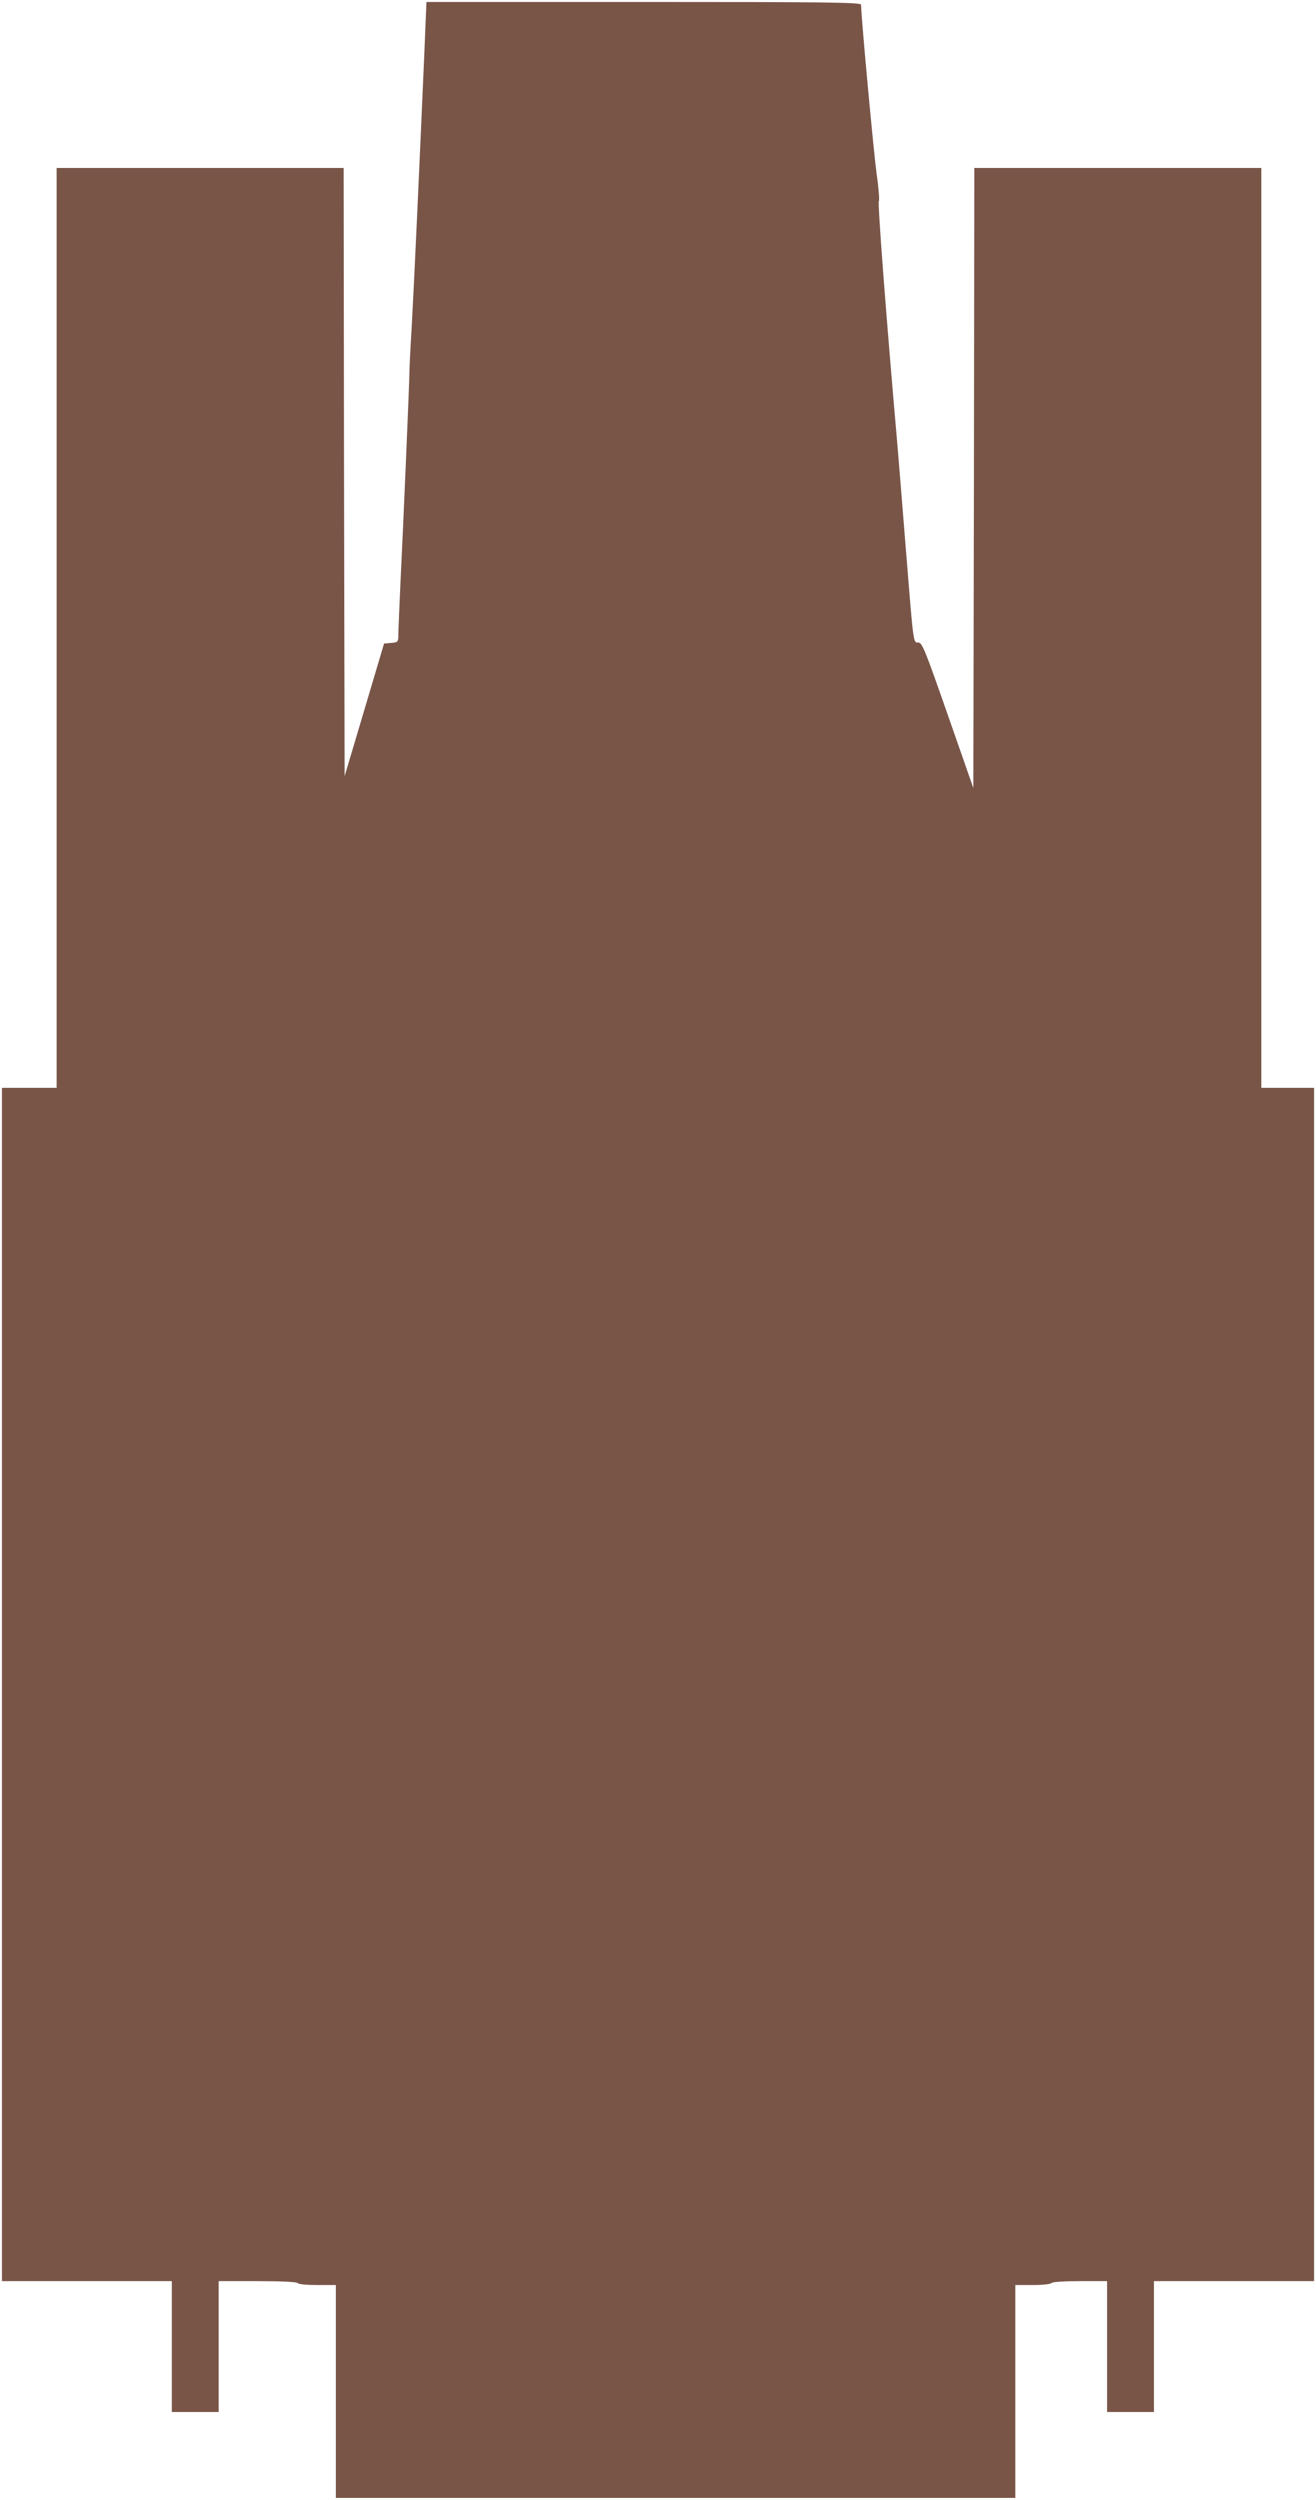
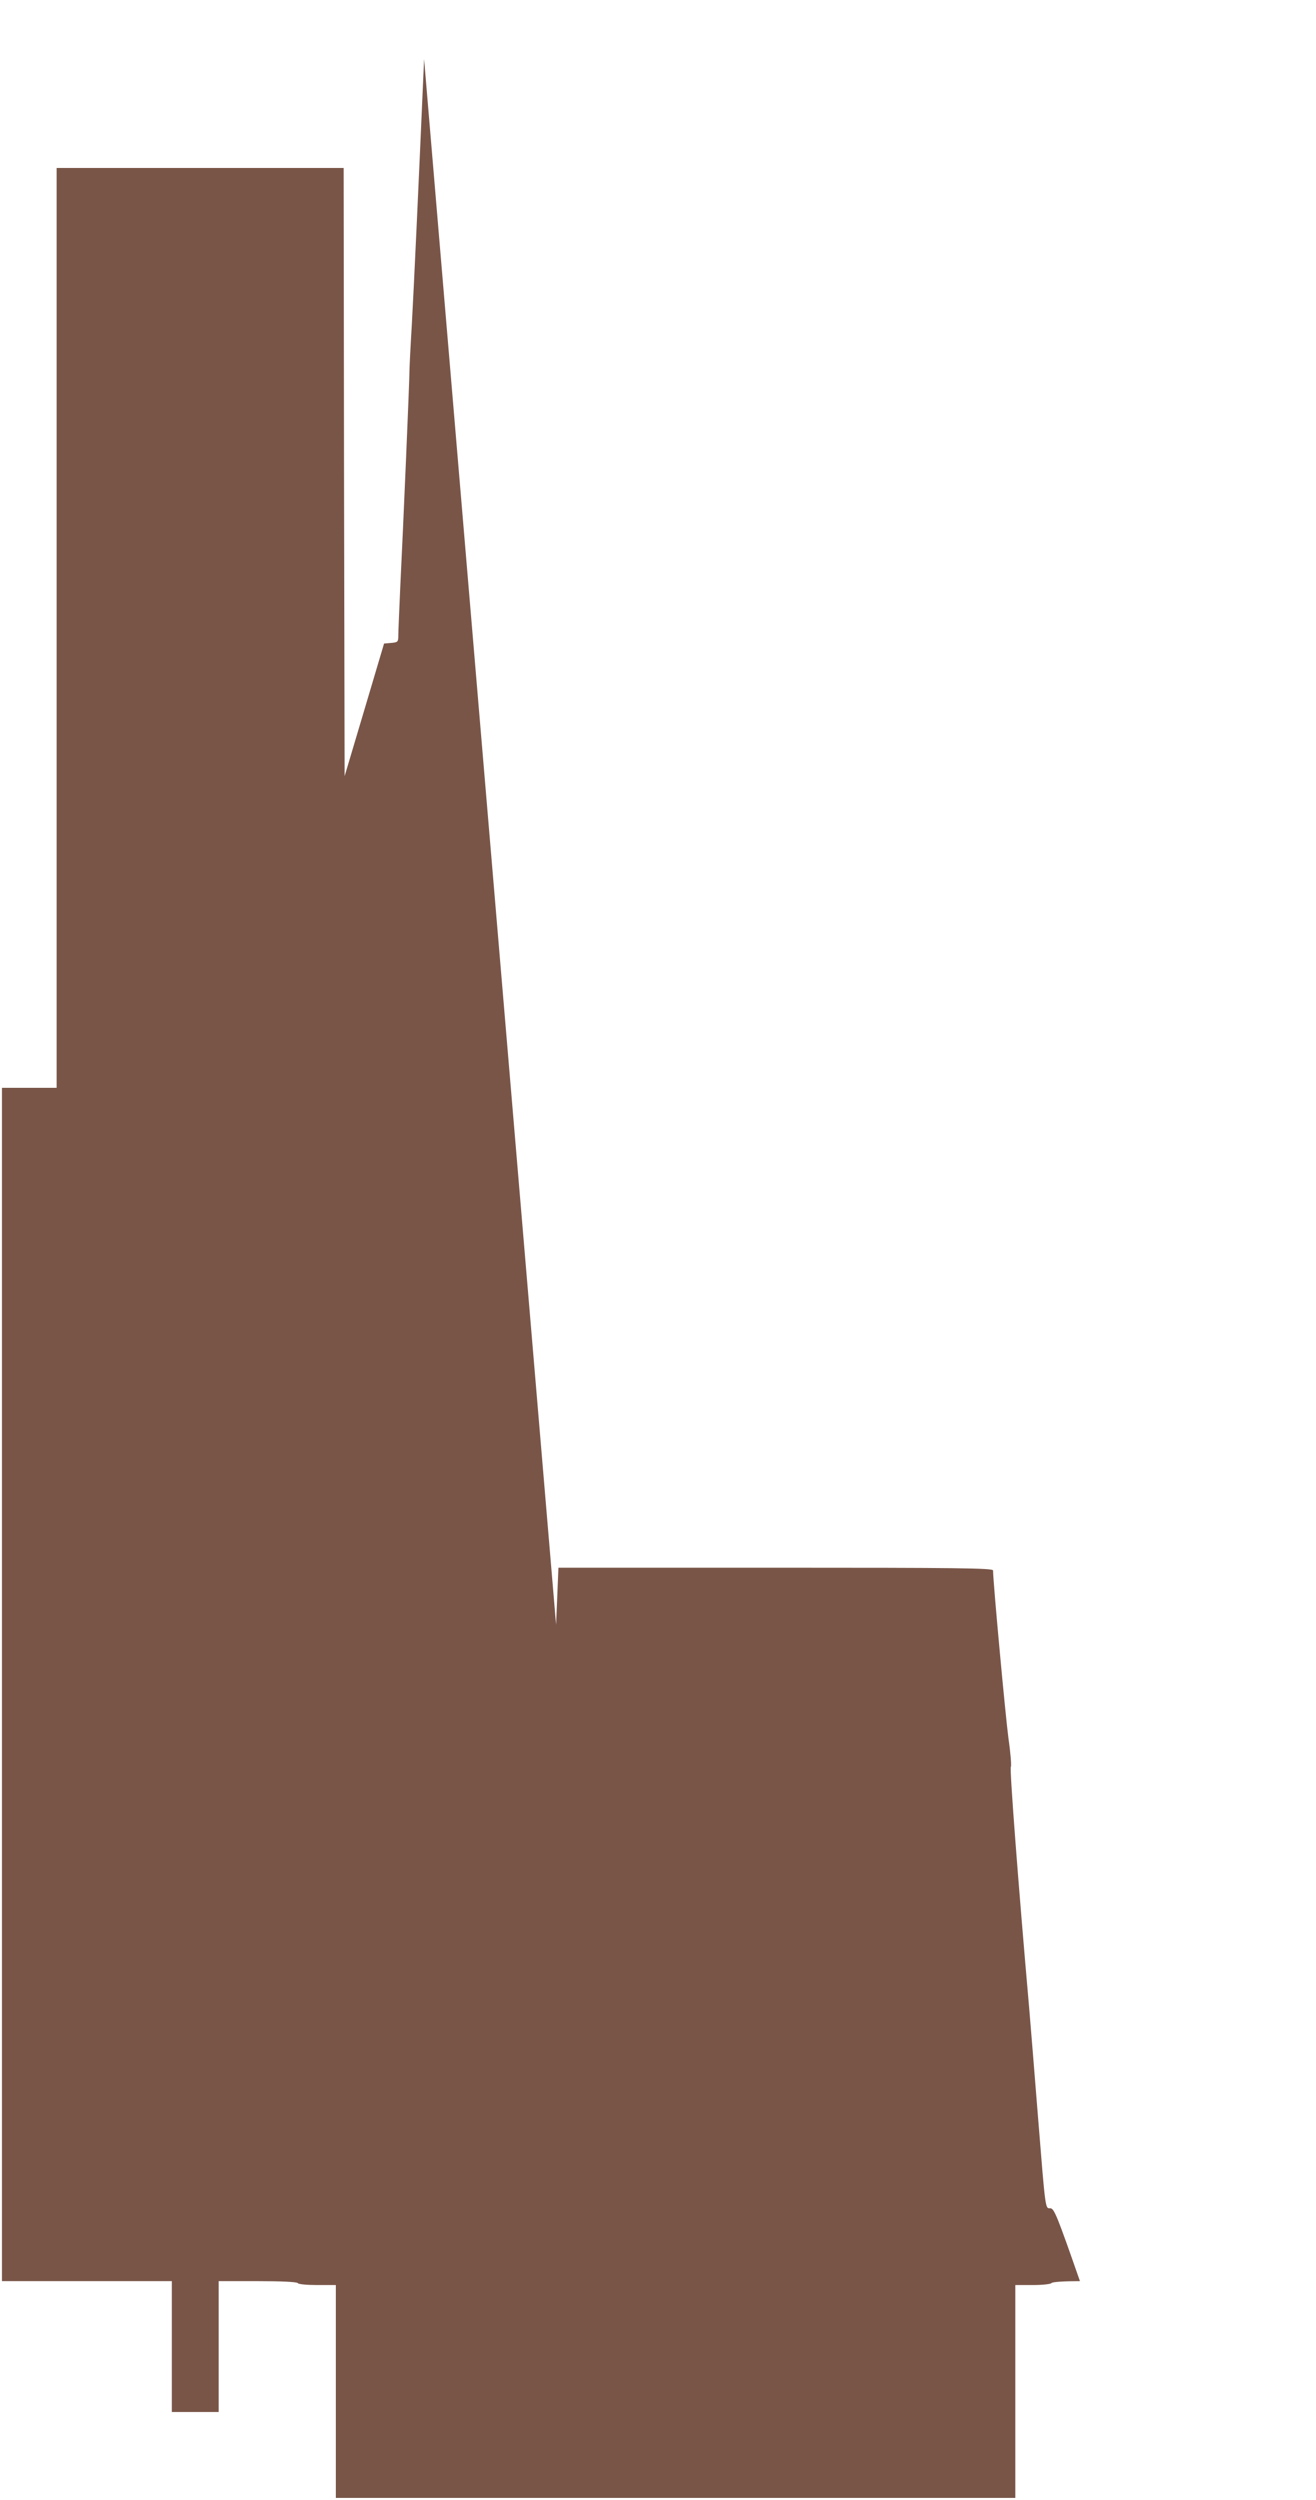
<svg xmlns="http://www.w3.org/2000/svg" version="1.0" width="674pt" height="1280pt" viewBox="0 0 674 1280" preserveAspectRatio="xMidYMid meet">
  <g transform="translate(0,1280) scale(0.1,-0.1)" fill="#795548" stroke="none">
-     <path d="M2172 12498 c-29 -668 -52 -1165 -63 -1363 -7 -115 -12 -221 -12 -235 1 -30 -32 -803 -47 -1105 -5 -116 -10 -227 -10 -247 0 -35 -2 -37 -37 -40 l-36 -3 -101 -340 -101 -339 -3 1557 -2 1557 -735 0 -735 0 0 -2355 0 -2355 -140 0 -140 0 0 -3055 0 -3055 435 0 435 0 0 -335 0 -335 120 0 120 0 0 335 0 335 199 0 c123 0 202 -4 206 -10 3 -6 48 -10 101 -10 l94 0 0 -545 0 -545 1740 0 1740 0 0 545 0 545 89 0 c50 0 93 5 96 10 4 6 63 10 146 10 l139 0 0 -335 0 -335 120 0 120 0 0 335 0 335 410 0 410 0 0 3055 0 3055 -135 0 -135 0 0 2355 0 2355 -735 0 -735 0 -2 -1587 -3 -1588 -130 372 c-117 335 -132 373 -152 373 -26 0 -24 -15 -63 470 -16 206 -37 456 -45 555 -56 637 -101 1231 -94 1235 4 3 -1 69 -12 145 -15 111 -79 802 -79 861 0 12 -184 14 -1113 14 l-1113 0 -12 -292z" />
+     <path d="M2172 12498 c-29 -668 -52 -1165 -63 -1363 -7 -115 -12 -221 -12 -235 1 -30 -32 -803 -47 -1105 -5 -116 -10 -227 -10 -247 0 -35 -2 -37 -37 -40 l-36 -3 -101 -340 -101 -339 -3 1557 -2 1557 -735 0 -735 0 0 -2355 0 -2355 -140 0 -140 0 0 -3055 0 -3055 435 0 435 0 0 -335 0 -335 120 0 120 0 0 335 0 335 199 0 c123 0 202 -4 206 -10 3 -6 48 -10 101 -10 l94 0 0 -545 0 -545 1740 0 1740 0 0 545 0 545 89 0 c50 0 93 5 96 10 4 6 63 10 146 10 c-117 335 -132 373 -152 373 -26 0 -24 -15 -63 470 -16 206 -37 456 -45 555 -56 637 -101 1231 -94 1235 4 3 -1 69 -12 145 -15 111 -79 802 -79 861 0 12 -184 14 -1113 14 l-1113 0 -12 -292z" />
  </g>
</svg>